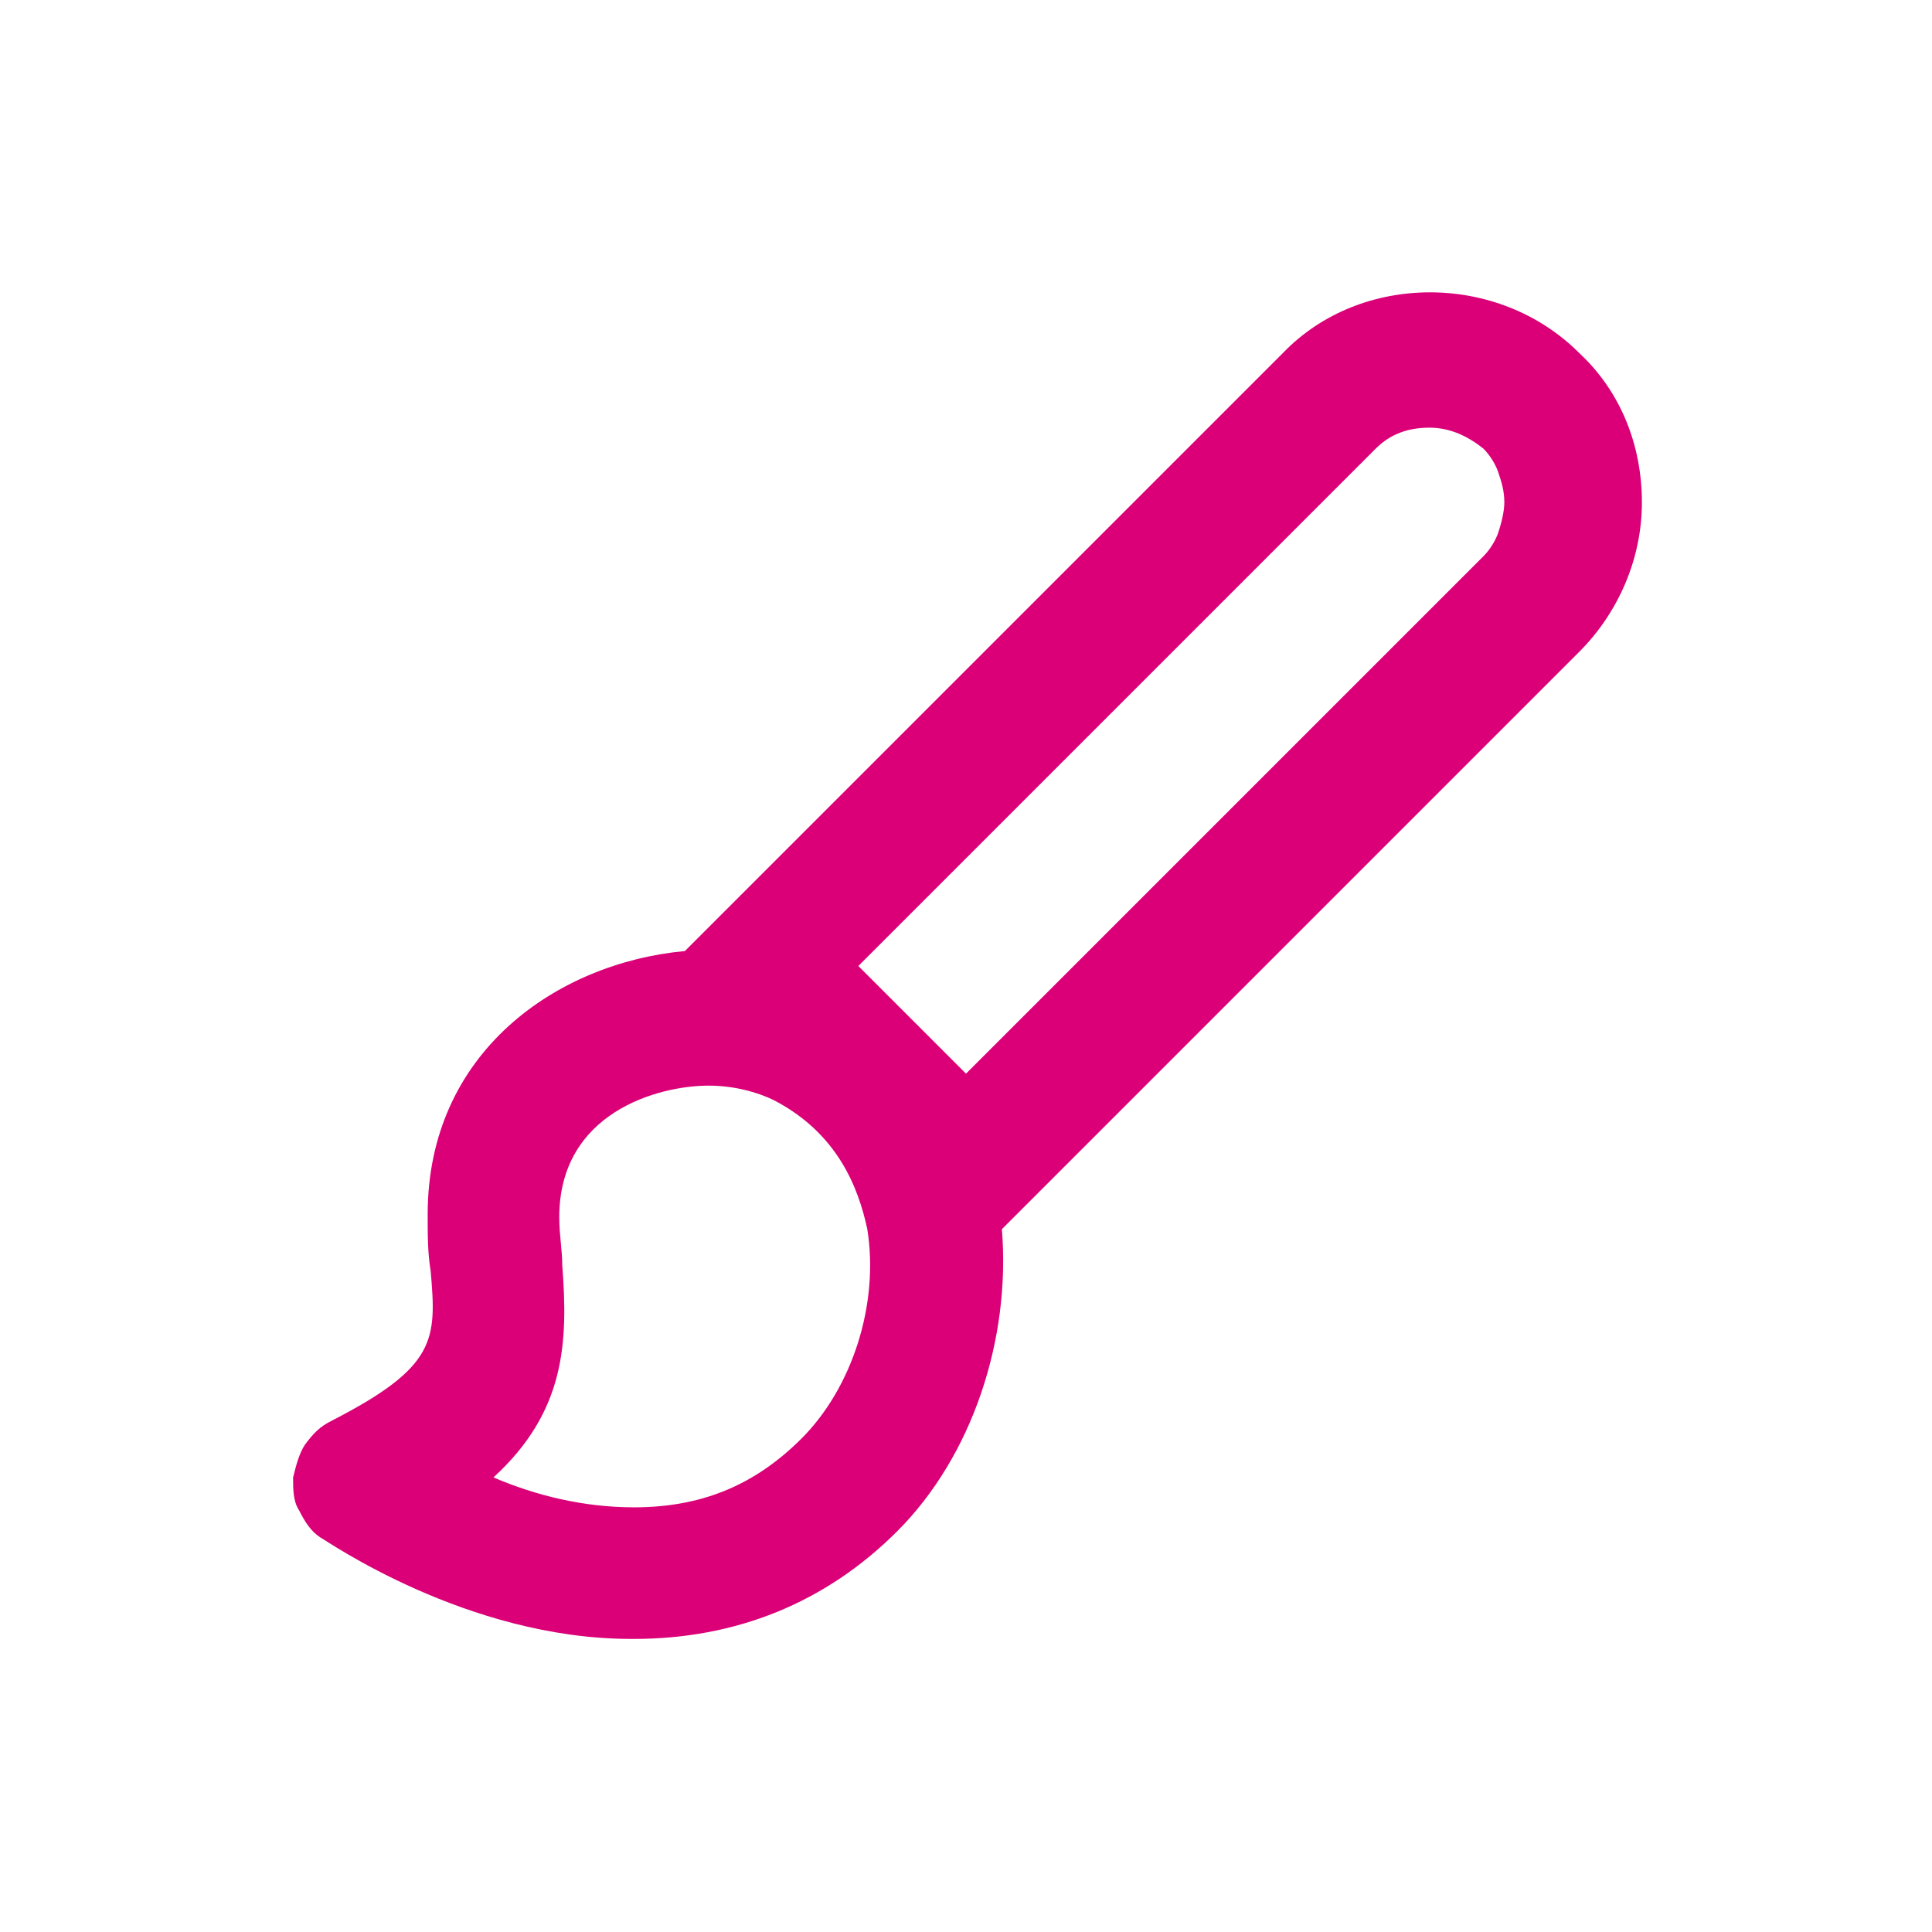
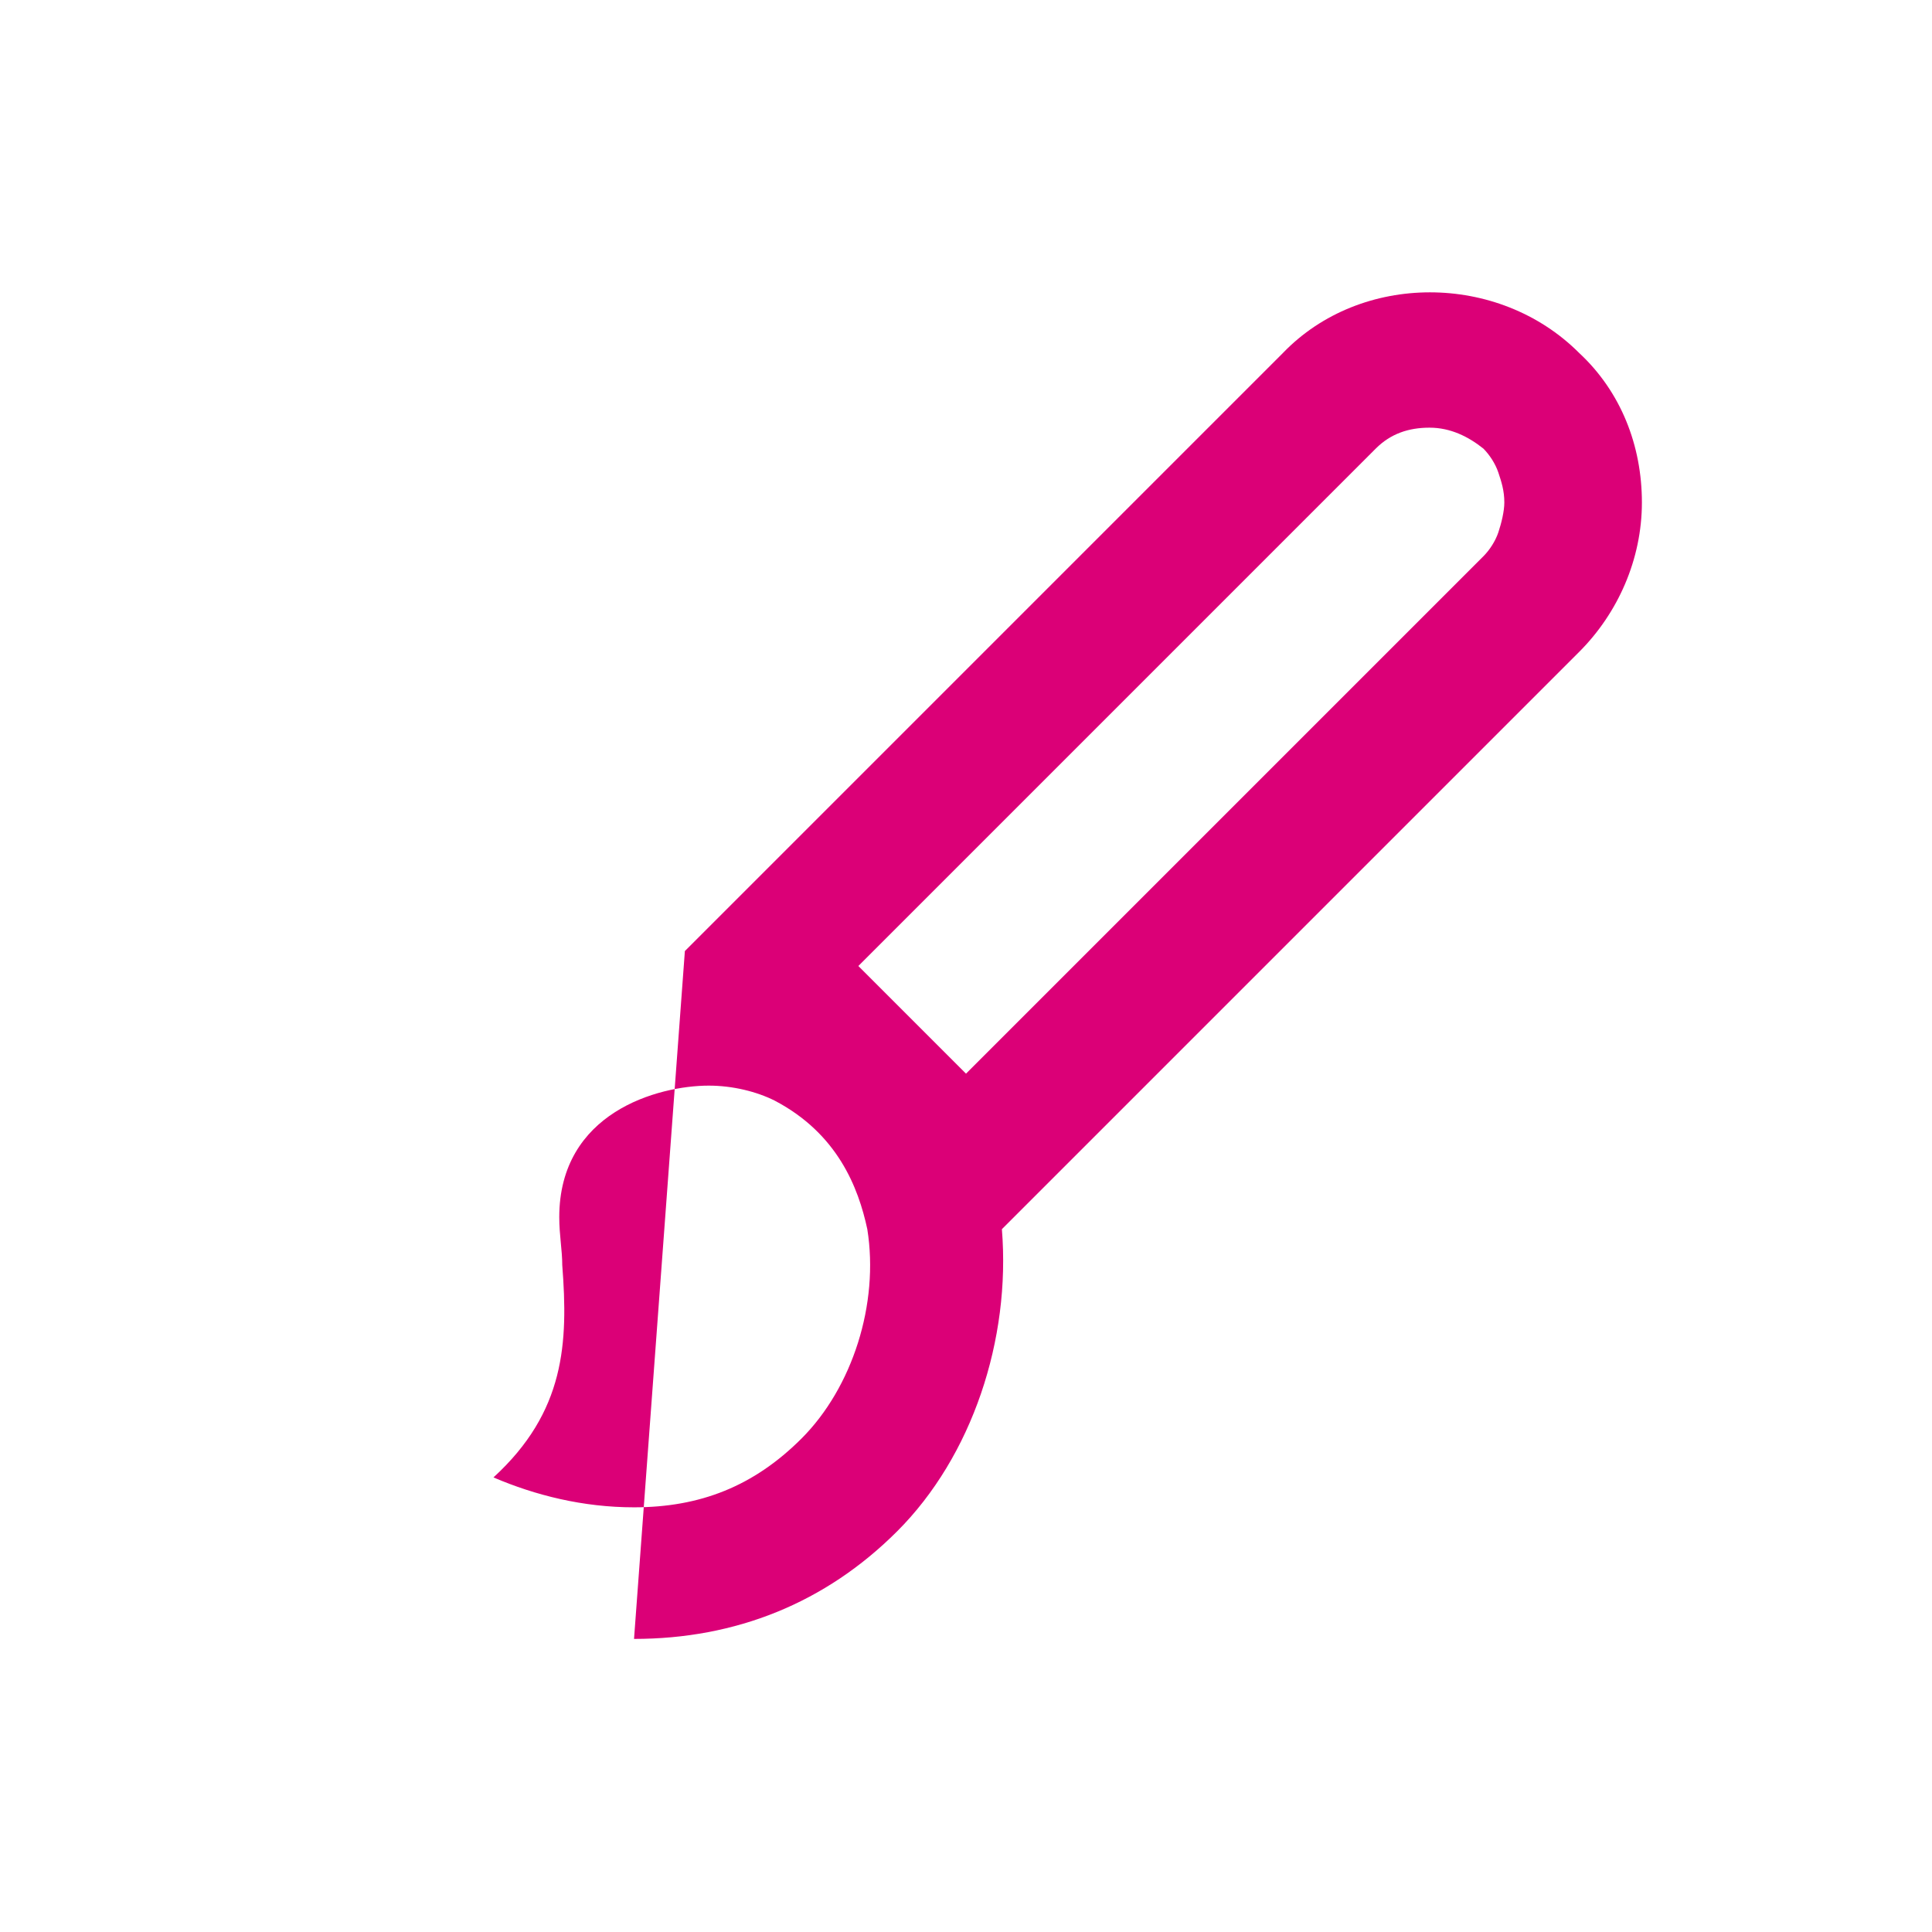
<svg xmlns="http://www.w3.org/2000/svg" xml:space="preserve" width="13mm" height="13mm" version="1.1" style="shape-rendering:geometricPrecision; text-rendering:geometricPrecision; image-rendering:optimizeQuality; fill-rule:evenodd; clip-rule:evenodd" viewBox="0 0 6.46 6.46">
  <defs>
    <style type="text/css">
   
    .fil1 {fill:none}
    .fil0 {fill:#DB0077;fill-rule:nonzero}
   
  </style>
  </defs>
  <g id="Layer_x0020_1">
-     <path class="fil0" d="M2.12 5.48c0.34,0 0.64,-0.12 0.88,-0.36 0.25,-0.25 0.38,-0.64 0.35,-1.01l1.93 -1.93c0.13,-0.13 0.21,-0.31 0.21,-0.5 -0,-0.19 -0.07,-0.37 -0.21,-0.5 -0.27,-0.27 -0.73,-0.27 -0.99,0l-2 2c-0.43,0.04 -0.86,0.34 -0.86,0.88 0,0.07 0,0.13 0.01,0.19 0.02,0.23 0.02,0.32 -0.33,0.5 -0.04,0.02 -0.06,0.04 -0.09,0.08 -0.02,0.03 -0.03,0.07 -0.04,0.11 -0,0.04 0,0.08 0.02,0.11 0.02,0.04 0.04,0.07 0.07,0.09 0.02,0.01 0.49,0.34 1.04,0.34zm2.48 -3.98c0.05,-0.05 0.11,-0.07 0.18,-0.07 0.07,0 0.13,0.03 0.18,0.07 0.02,0.02 0.04,0.05 0.05,0.08 0.01,0.03 0.02,0.06 0.02,0.1 0,0.03 -0.01,0.07 -0.02,0.1 -0.01,0.03 -0.03,0.06 -0.05,0.08l-1.73 1.73 -0.36 -0.36 1.73 -1.73zm-2.72 2.73c-0,-0.05 -0.01,-0.1 -0.01,-0.16 0,-0.35 0.33,-0.44 0.5,-0.44 0.08,0 0.16,0.02 0.22,0.05 0.21,0.11 0.28,0.29 0.31,0.43 0.04,0.25 -0.05,0.53 -0.22,0.7 -0.16,0.16 -0.34,0.23 -0.56,0.23 -0.17,0 -0.33,-0.04 -0.47,-0.1 0.24,-0.22 0.25,-0.45 0.23,-0.71z" />
-     <rect class="fil1" width="6.46" height="6.46" />
+     <path class="fil0" d="M2.12 5.48c0.34,0 0.64,-0.12 0.88,-0.36 0.25,-0.25 0.38,-0.64 0.35,-1.01l1.93 -1.93c0.13,-0.13 0.21,-0.31 0.21,-0.5 -0,-0.19 -0.07,-0.37 -0.21,-0.5 -0.27,-0.27 -0.73,-0.27 -0.99,0l-2 2zm2.48 -3.98c0.05,-0.05 0.11,-0.07 0.18,-0.07 0.07,0 0.13,0.03 0.18,0.07 0.02,0.02 0.04,0.05 0.05,0.08 0.01,0.03 0.02,0.06 0.02,0.1 0,0.03 -0.01,0.07 -0.02,0.1 -0.01,0.03 -0.03,0.06 -0.05,0.08l-1.73 1.73 -0.36 -0.36 1.73 -1.73zm-2.72 2.73c-0,-0.05 -0.01,-0.1 -0.01,-0.16 0,-0.35 0.33,-0.44 0.5,-0.44 0.08,0 0.16,0.02 0.22,0.05 0.21,0.11 0.28,0.29 0.31,0.43 0.04,0.25 -0.05,0.53 -0.22,0.7 -0.16,0.16 -0.34,0.23 -0.56,0.23 -0.17,0 -0.33,-0.04 -0.47,-0.1 0.24,-0.22 0.25,-0.45 0.23,-0.71z" />
  </g>
</svg>